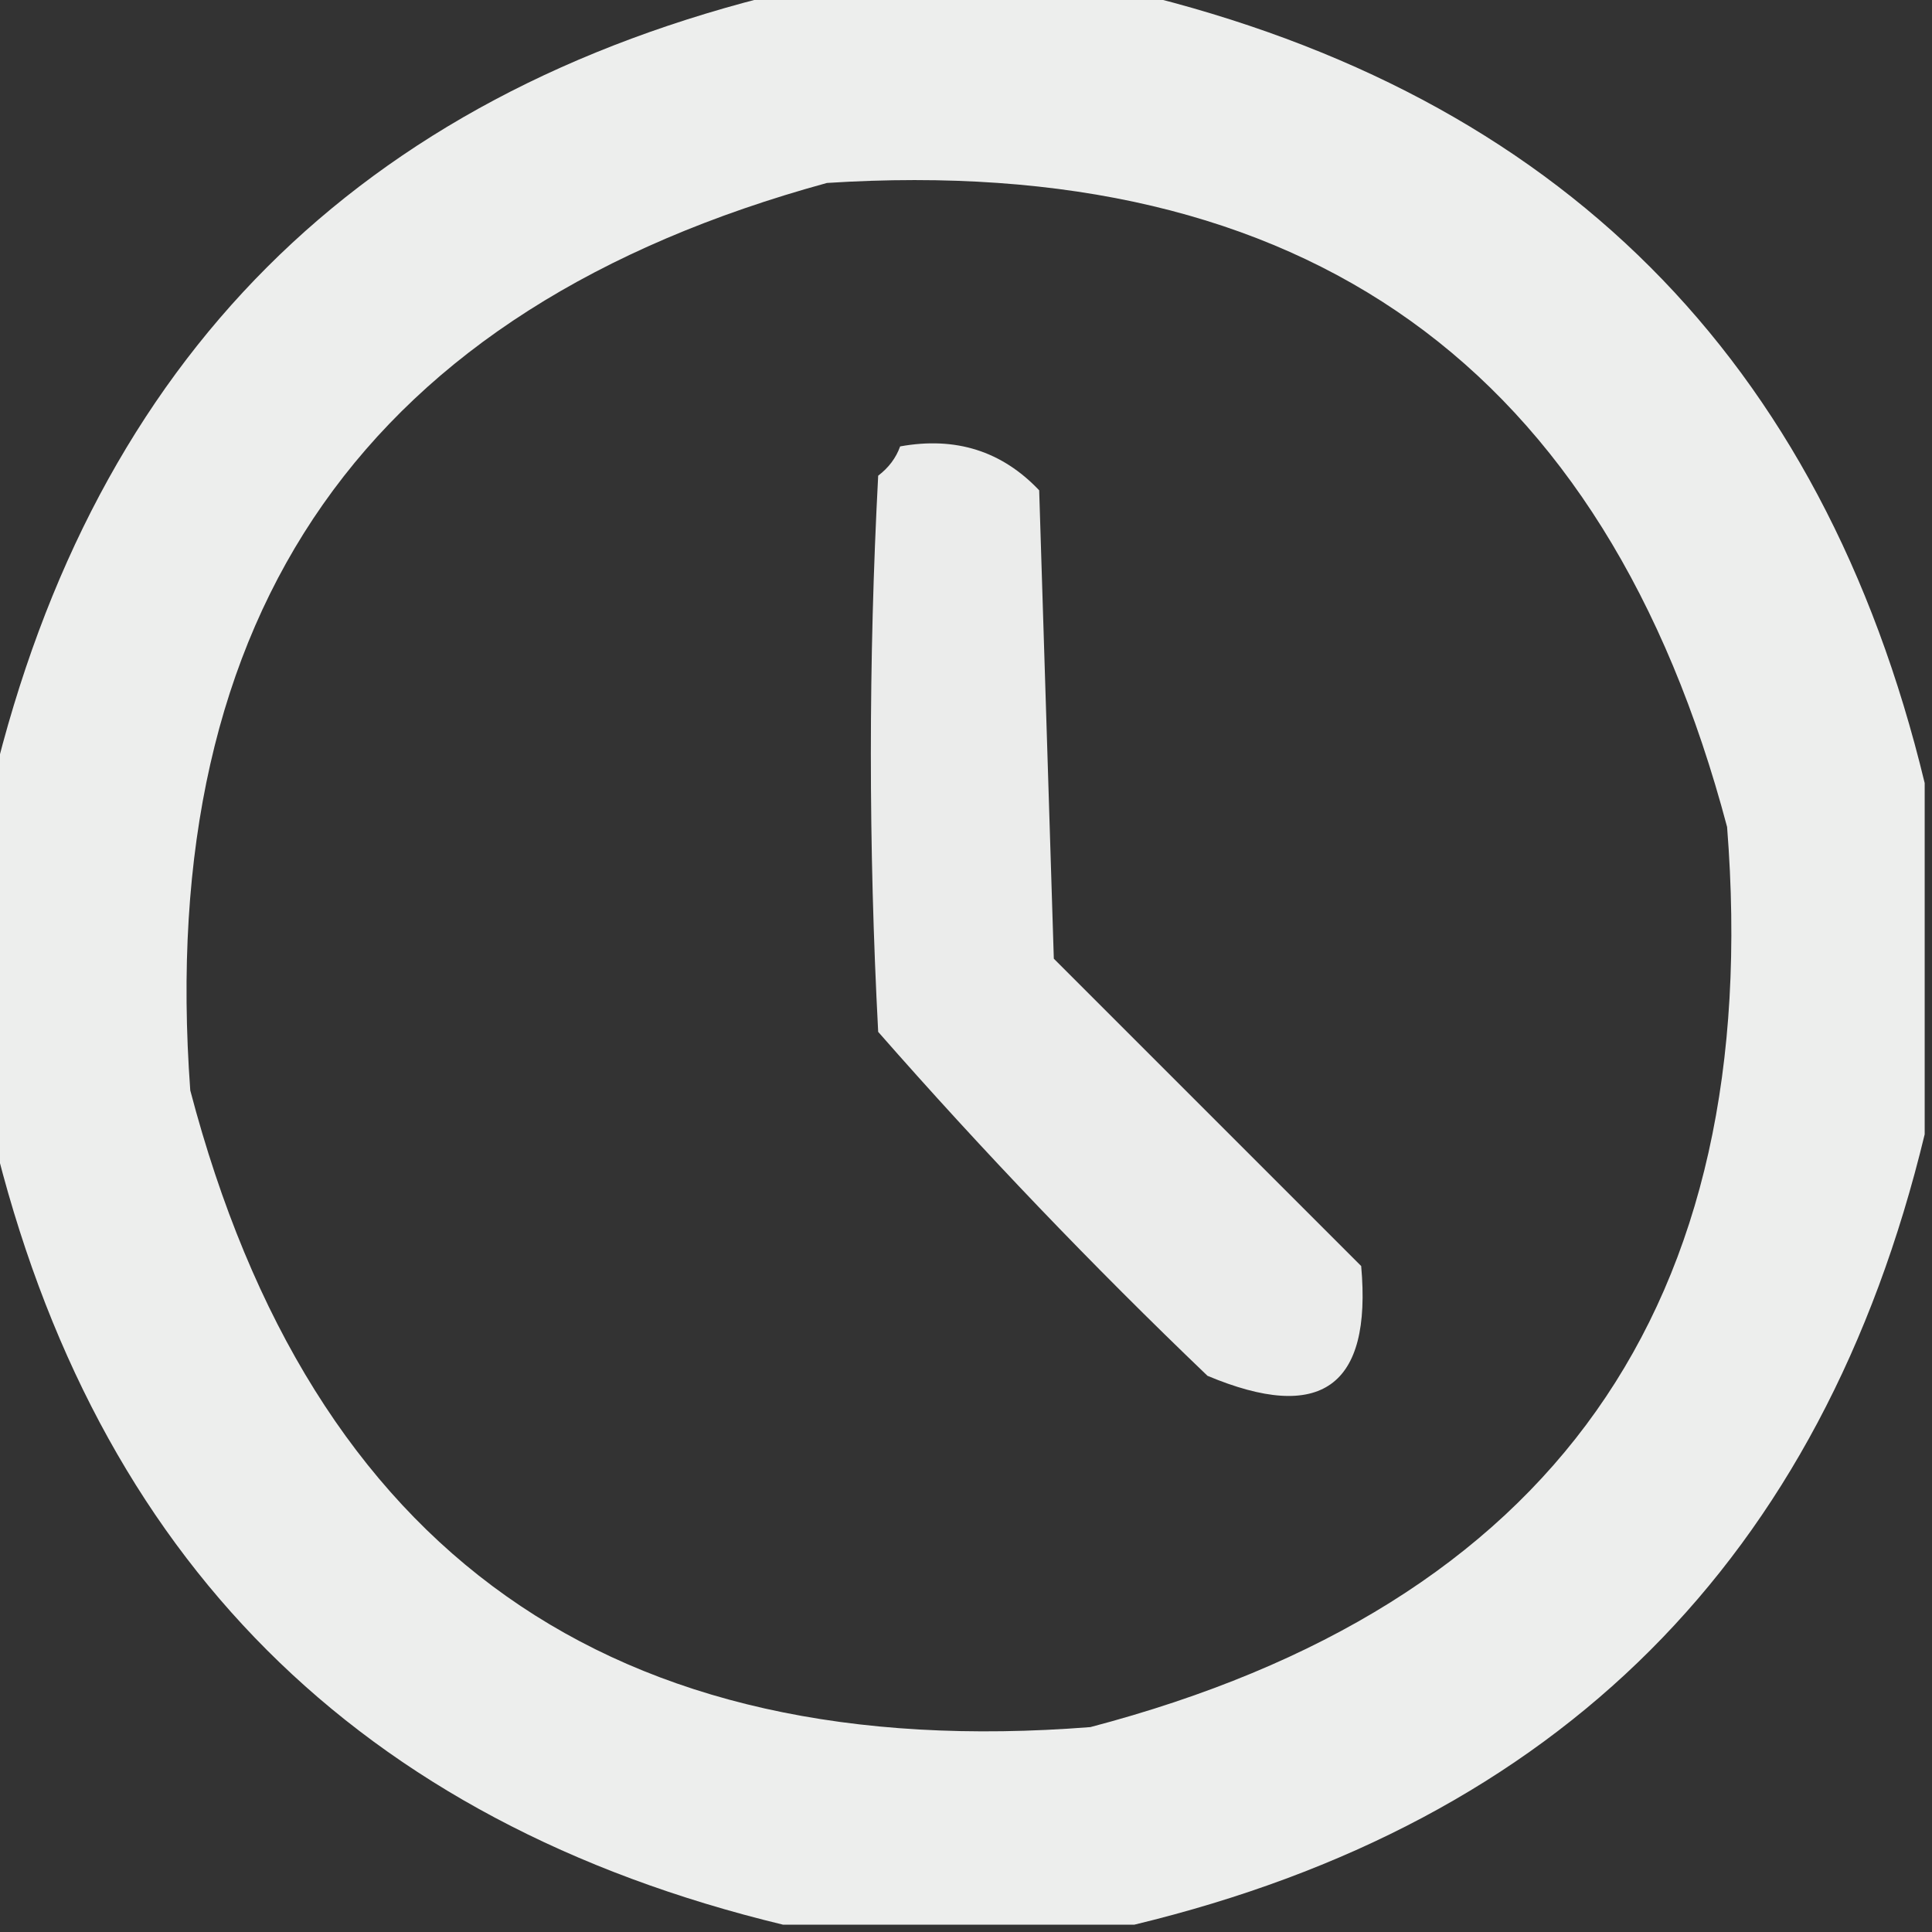
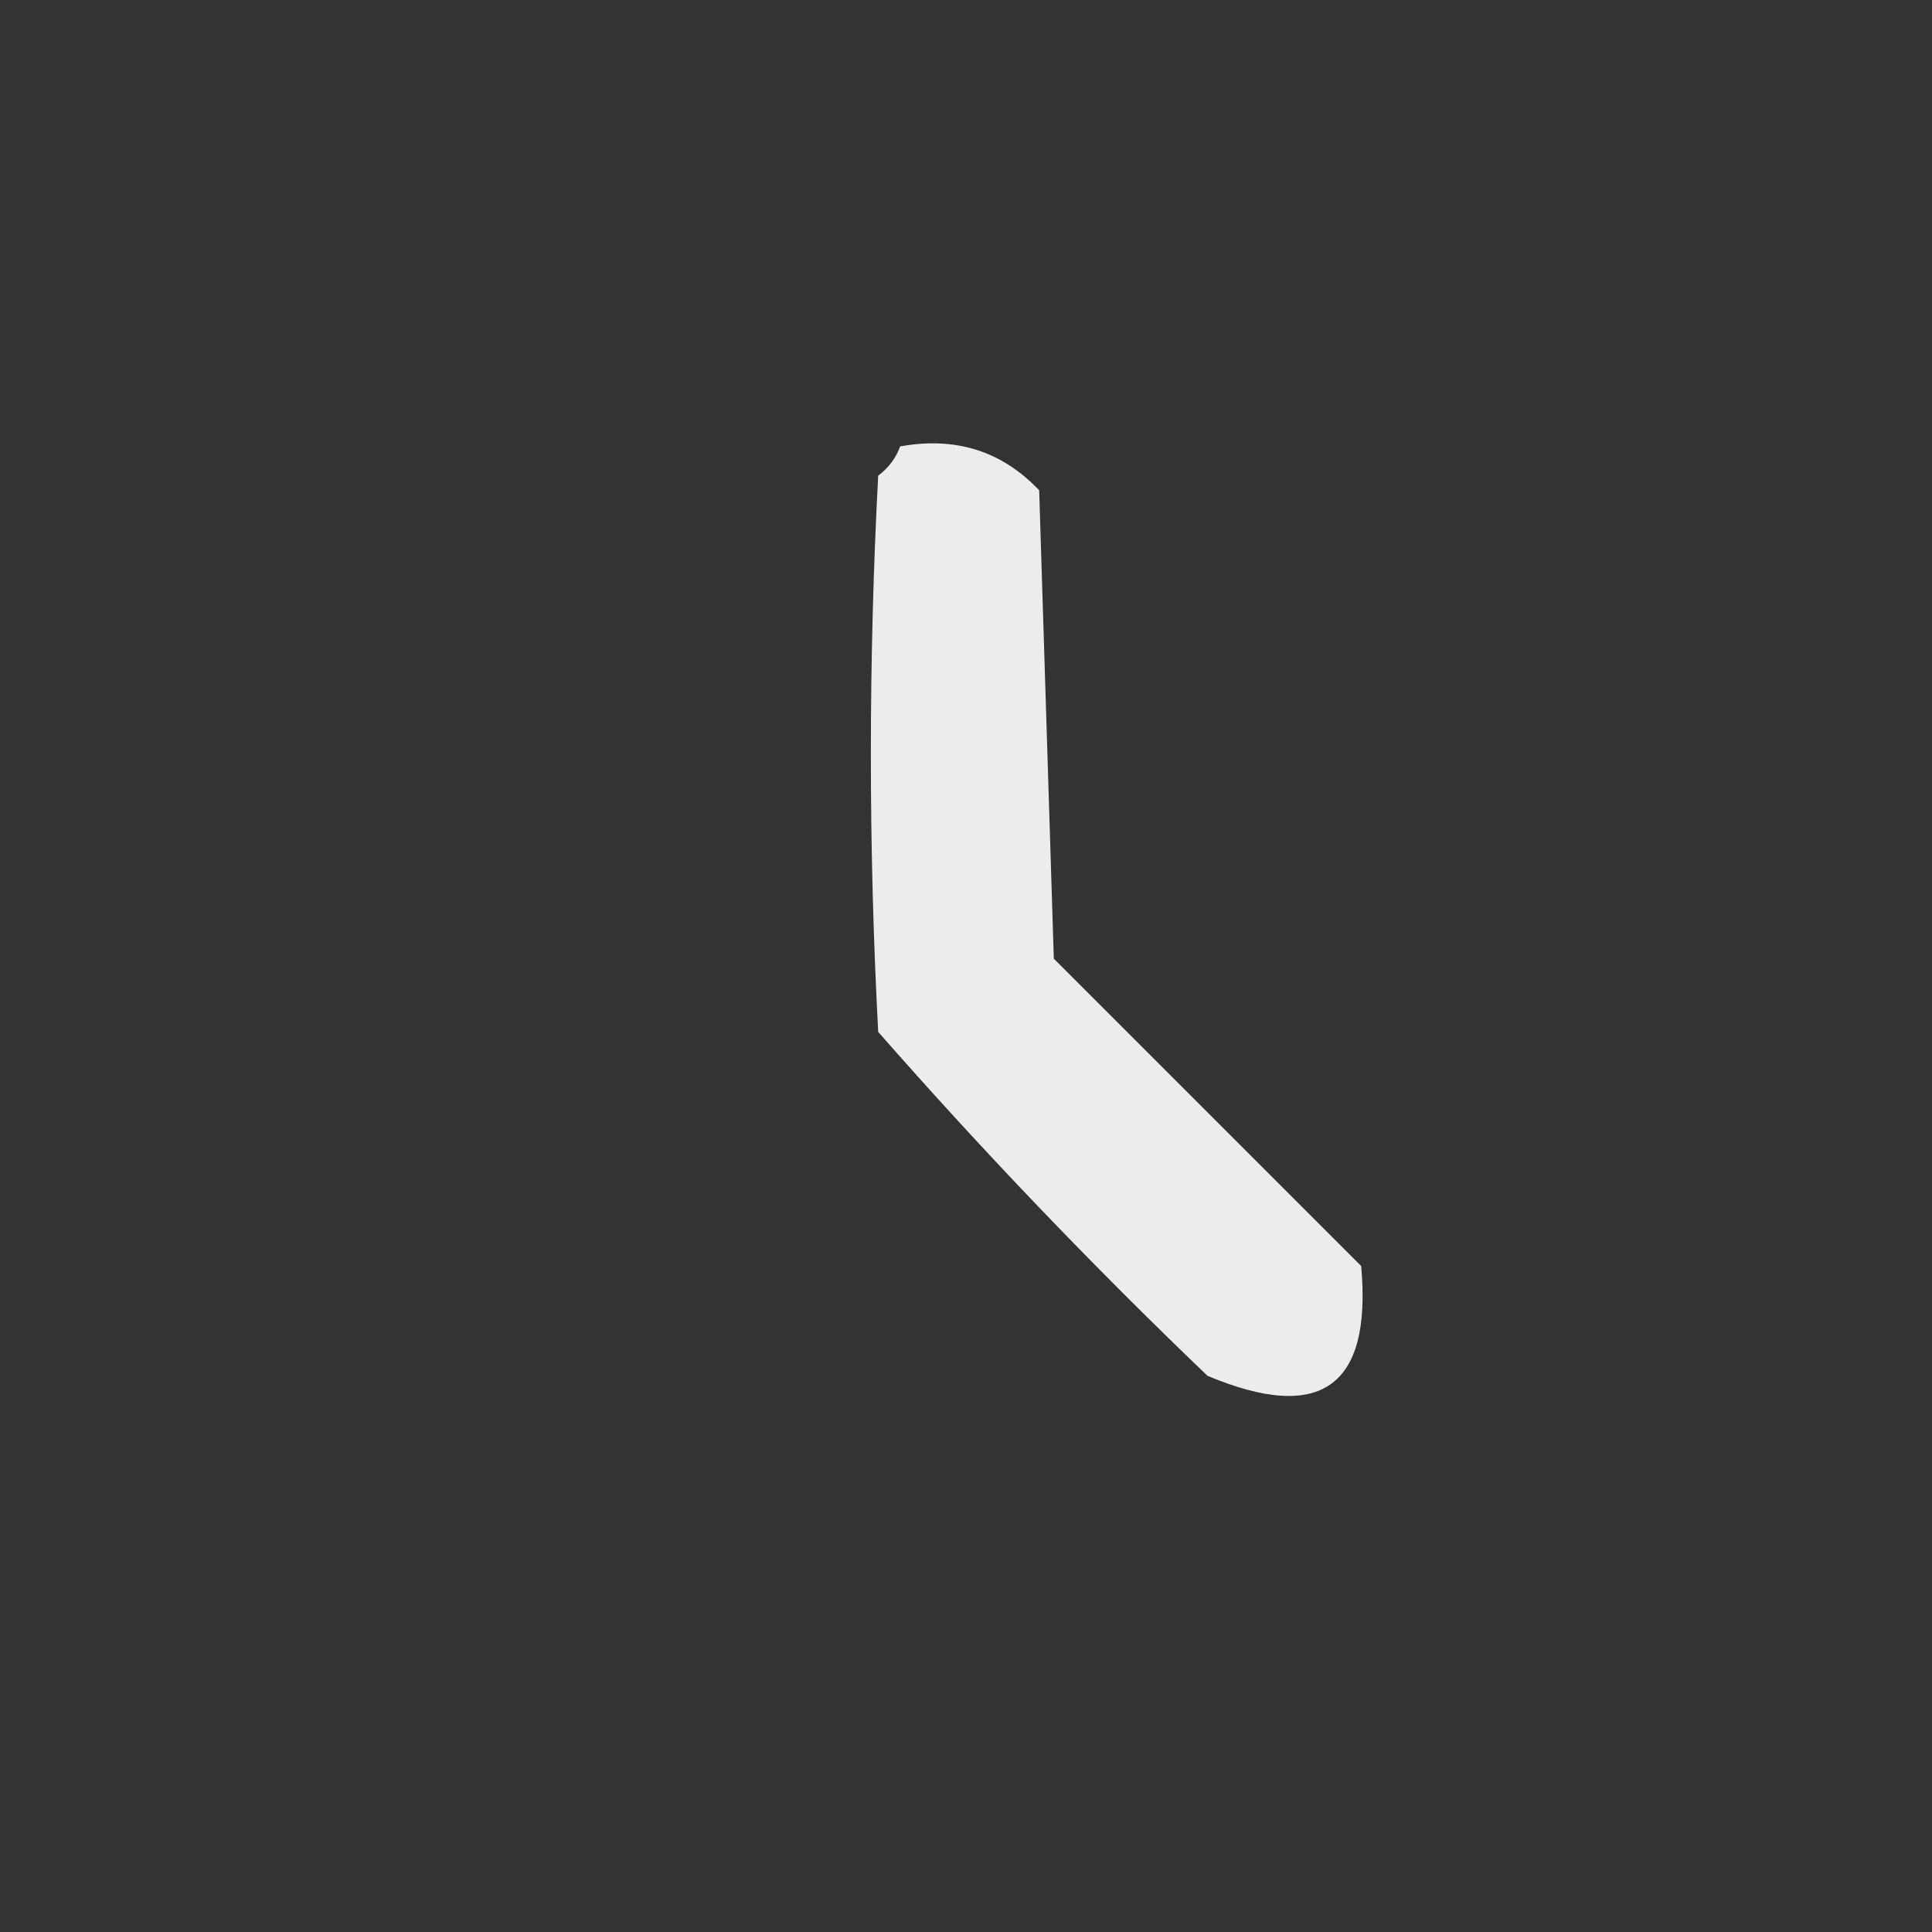
<svg xmlns="http://www.w3.org/2000/svg" version="1.1" width="132px" height="132px" style="shape-rendering:geometricPrecision; text-rendering:geometricPrecision; image-rendering:optimizeQuality; fill-rule:evenodd; clip-rule:evenodd">
  <rect width="100%" height="100%" fill="#333333" stroke="none" />
  <g>
-     <path style="opacity:0.916" fill="#fefffe" d="M 53.5,-0.5 C 61.5,-0.5 69.5,-0.5 77.5,-0.5C 106.5,6.5 124.5,24.5 131.5,53.5C 131.5,61.5 131.5,69.5 131.5,77.5C 124.5,106.5 106.5,124.5 77.5,131.5C 69.5,131.5 61.5,131.5 53.5,131.5C 24.5,124.5 6.5,106.5 -0.5,77.5C -0.5,69.5 -0.5,61.5 -0.5,53.5C 6.5,24.5 24.5,6.5 53.5,-0.5 Z M 56.5,12.5 C 89.178,10.403 109.678,25.069 118,56.5C 120.578,89.201 106.078,109.701 74.5,118C 41.793,120.576 21.293,106.076 13,74.5C 10.598,41.766 25.098,21.099 56.5,12.5 Z" />
-   </g>
+     </g>
  <g>
    <path style="opacity:0.904" fill="#fefffe" d="M 61.5,30.5 C 65.287,29.814 68.454,30.814 71,33.5C 71.333,44.167 71.667,54.833 72,65.5C 79,72.5 86,79.5 93,86.5C 93.742,94.748 90.242,97.248 82.5,94C 74.635,86.47 67.135,78.636 60,70.5C 59.333,57.833 59.333,45.167 60,32.5C 60.717,31.956 61.217,31.289 61.5,30.5 Z" />
  </g>
</svg>